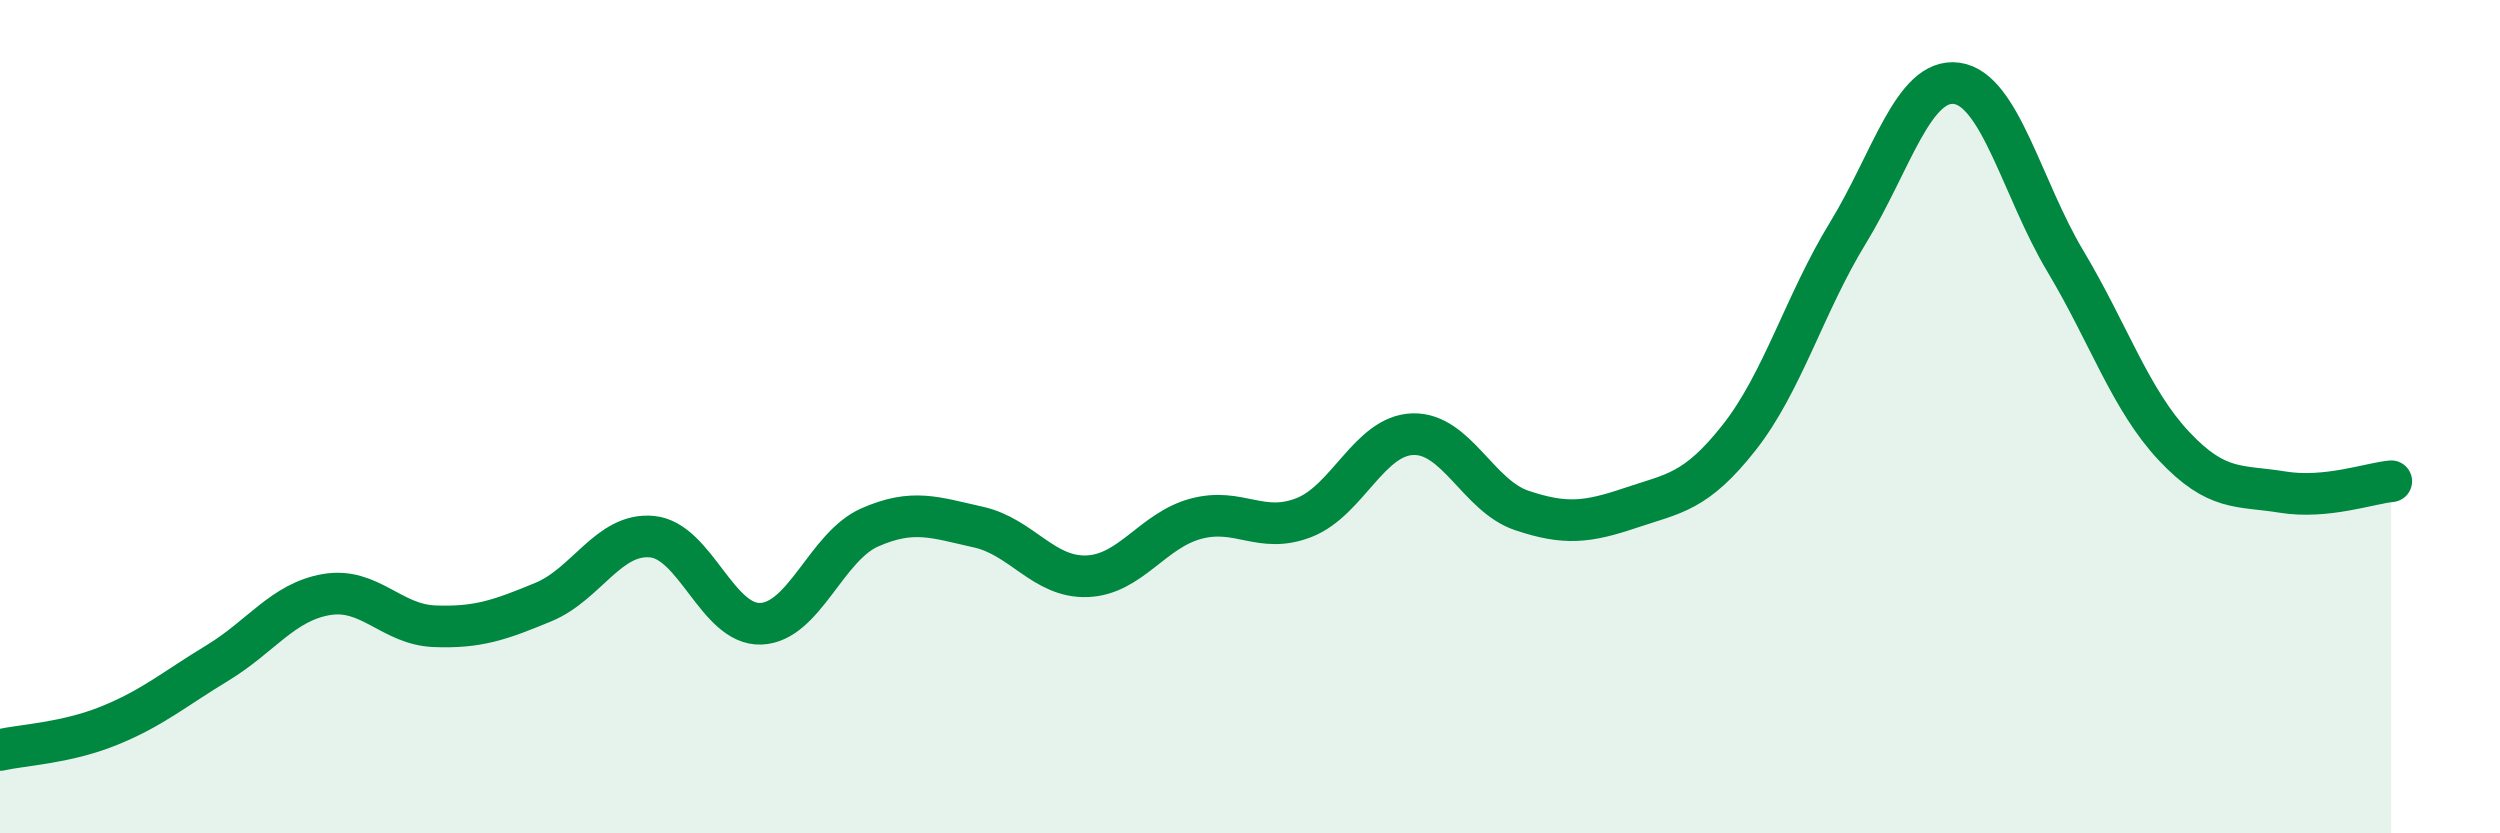
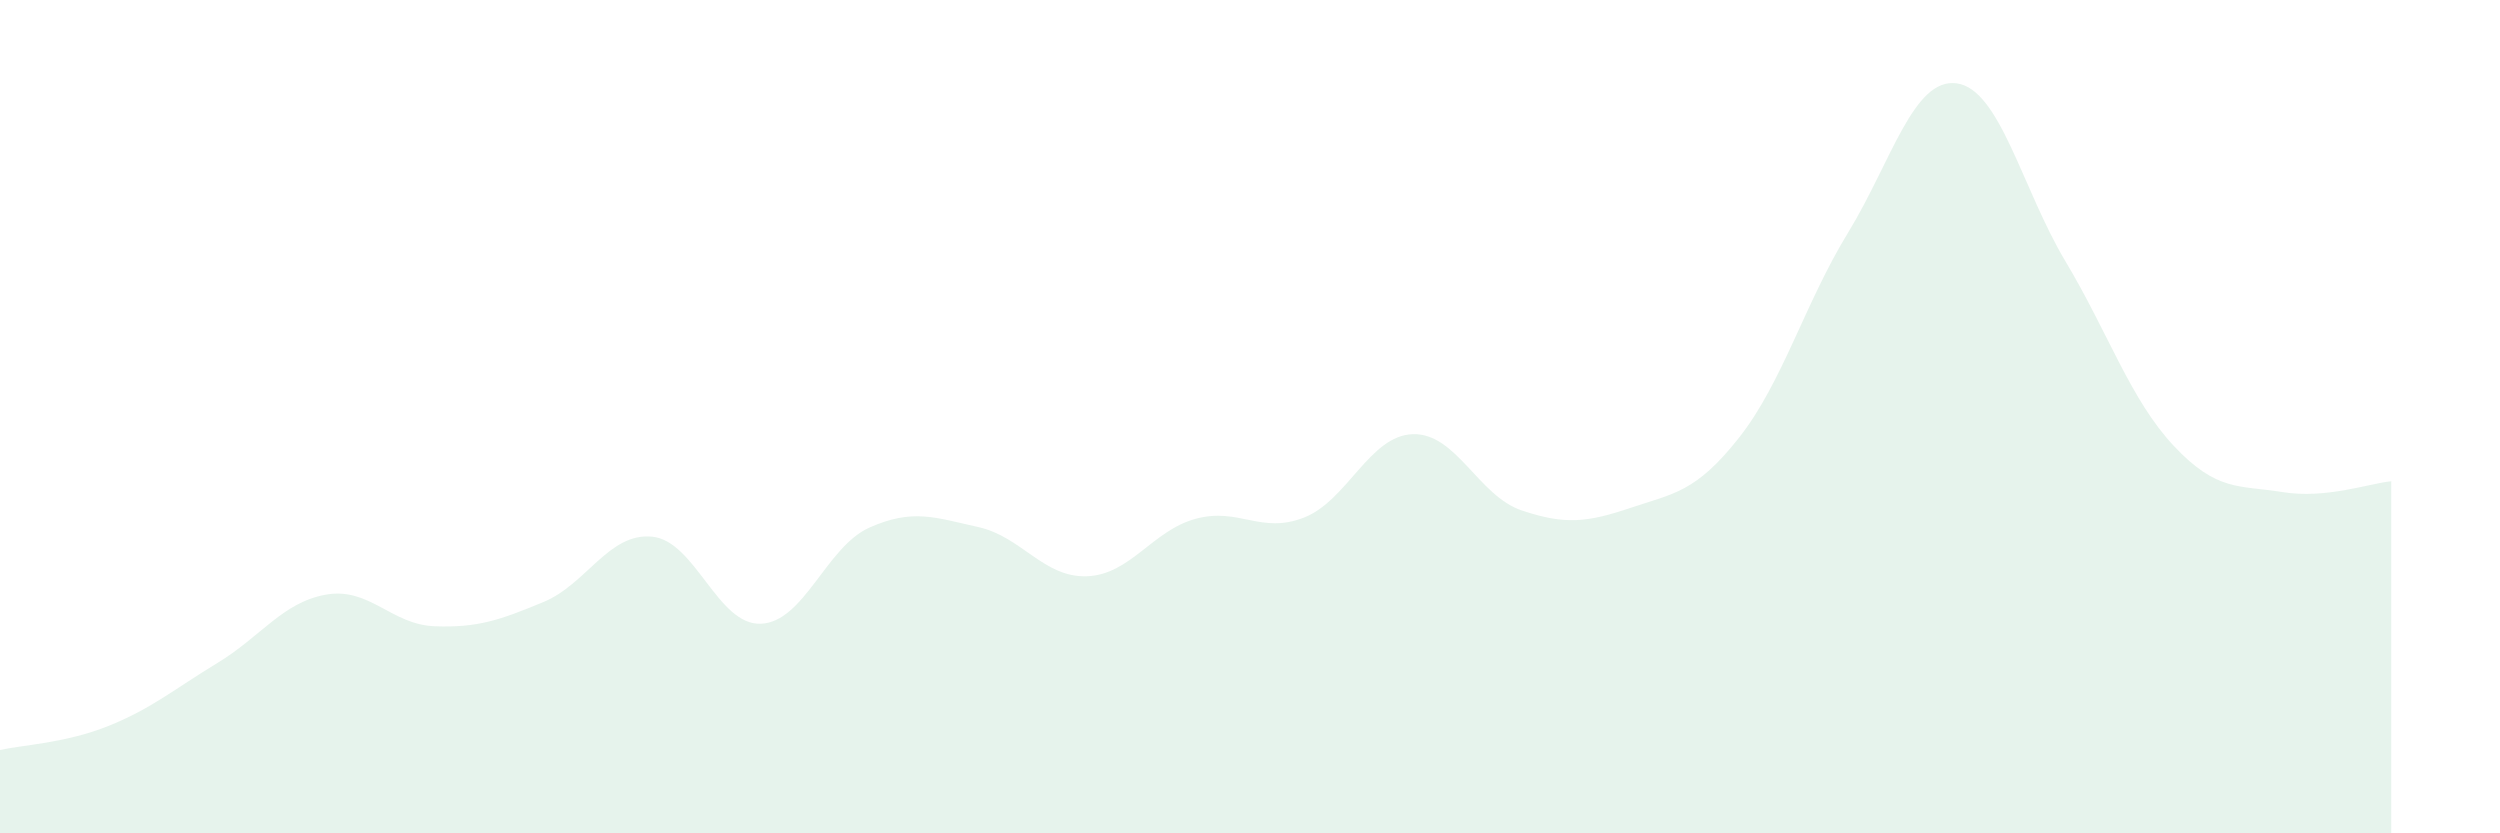
<svg xmlns="http://www.w3.org/2000/svg" width="60" height="20" viewBox="0 0 60 20">
  <path d="M 0,18 C 0.52,17.88 1.57,17.84 2.61,17.42 C 3.65,17 4.18,16.54 5.22,15.91 C 6.26,15.28 6.79,14.45 7.83,14.27 C 8.87,14.09 9.39,14.99 10.43,15.03 C 11.47,15.07 12,14.88 13.04,14.45 C 14.08,14.02 14.61,12.78 15.65,12.88 C 16.69,12.98 17.22,15.01 18.26,14.97 C 19.3,14.93 19.83,13.12 20.87,12.66 C 21.91,12.2 22.44,12.42 23.48,12.65 C 24.52,12.88 25.05,13.87 26.09,13.83 C 27.13,13.79 27.66,12.73 28.7,12.45 C 29.74,12.17 30.26,12.83 31.3,12.42 C 32.34,12.01 32.87,10.45 33.91,10.42 C 34.95,10.39 35.48,11.9 36.52,12.25 C 37.56,12.6 38.09,12.54 39.13,12.19 C 40.17,11.84 40.7,11.82 41.74,10.5 C 42.78,9.18 43.31,7.29 44.35,5.59 C 45.39,3.89 45.92,1.86 46.96,2 C 48,2.14 48.53,4.53 49.57,6.27 C 50.61,8.01 51.13,9.59 52.17,10.7 C 53.21,11.81 53.74,11.64 54.78,11.81 C 55.82,11.98 56.87,11.6 57.39,11.55L57.39 20L0 20Z" fill="#008740" opacity="0.1" stroke-linecap="round" stroke-linejoin="round" />
-   <path d="M 0,18 C 0.52,17.88 1.57,17.84 2.61,17.42 C 3.65,17 4.18,16.54 5.22,15.91 C 6.26,15.28 6.79,14.45 7.83,14.27 C 8.87,14.09 9.39,14.99 10.43,15.03 C 11.47,15.07 12,14.88 13.04,14.45 C 14.08,14.02 14.61,12.78 15.65,12.88 C 16.69,12.98 17.22,15.01 18.26,14.97 C 19.3,14.93 19.83,13.12 20.87,12.66 C 21.91,12.2 22.44,12.42 23.48,12.65 C 24.52,12.88 25.05,13.87 26.09,13.83 C 27.13,13.79 27.66,12.73 28.7,12.45 C 29.74,12.17 30.26,12.83 31.3,12.42 C 32.34,12.01 32.87,10.45 33.91,10.42 C 34.95,10.39 35.48,11.9 36.52,12.25 C 37.56,12.6 38.09,12.54 39.13,12.19 C 40.17,11.84 40.7,11.82 41.74,10.5 C 42.78,9.18 43.31,7.29 44.35,5.59 C 45.39,3.89 45.92,1.86 46.96,2 C 48,2.14 48.53,4.53 49.57,6.27 C 50.61,8.01 51.13,9.59 52.17,10.7 C 53.21,11.81 53.74,11.64 54.78,11.81 C 55.82,11.98 56.87,11.6 57.39,11.55" stroke="#008740" stroke-width="1" fill="none" stroke-linecap="round" stroke-linejoin="round" />
</svg>